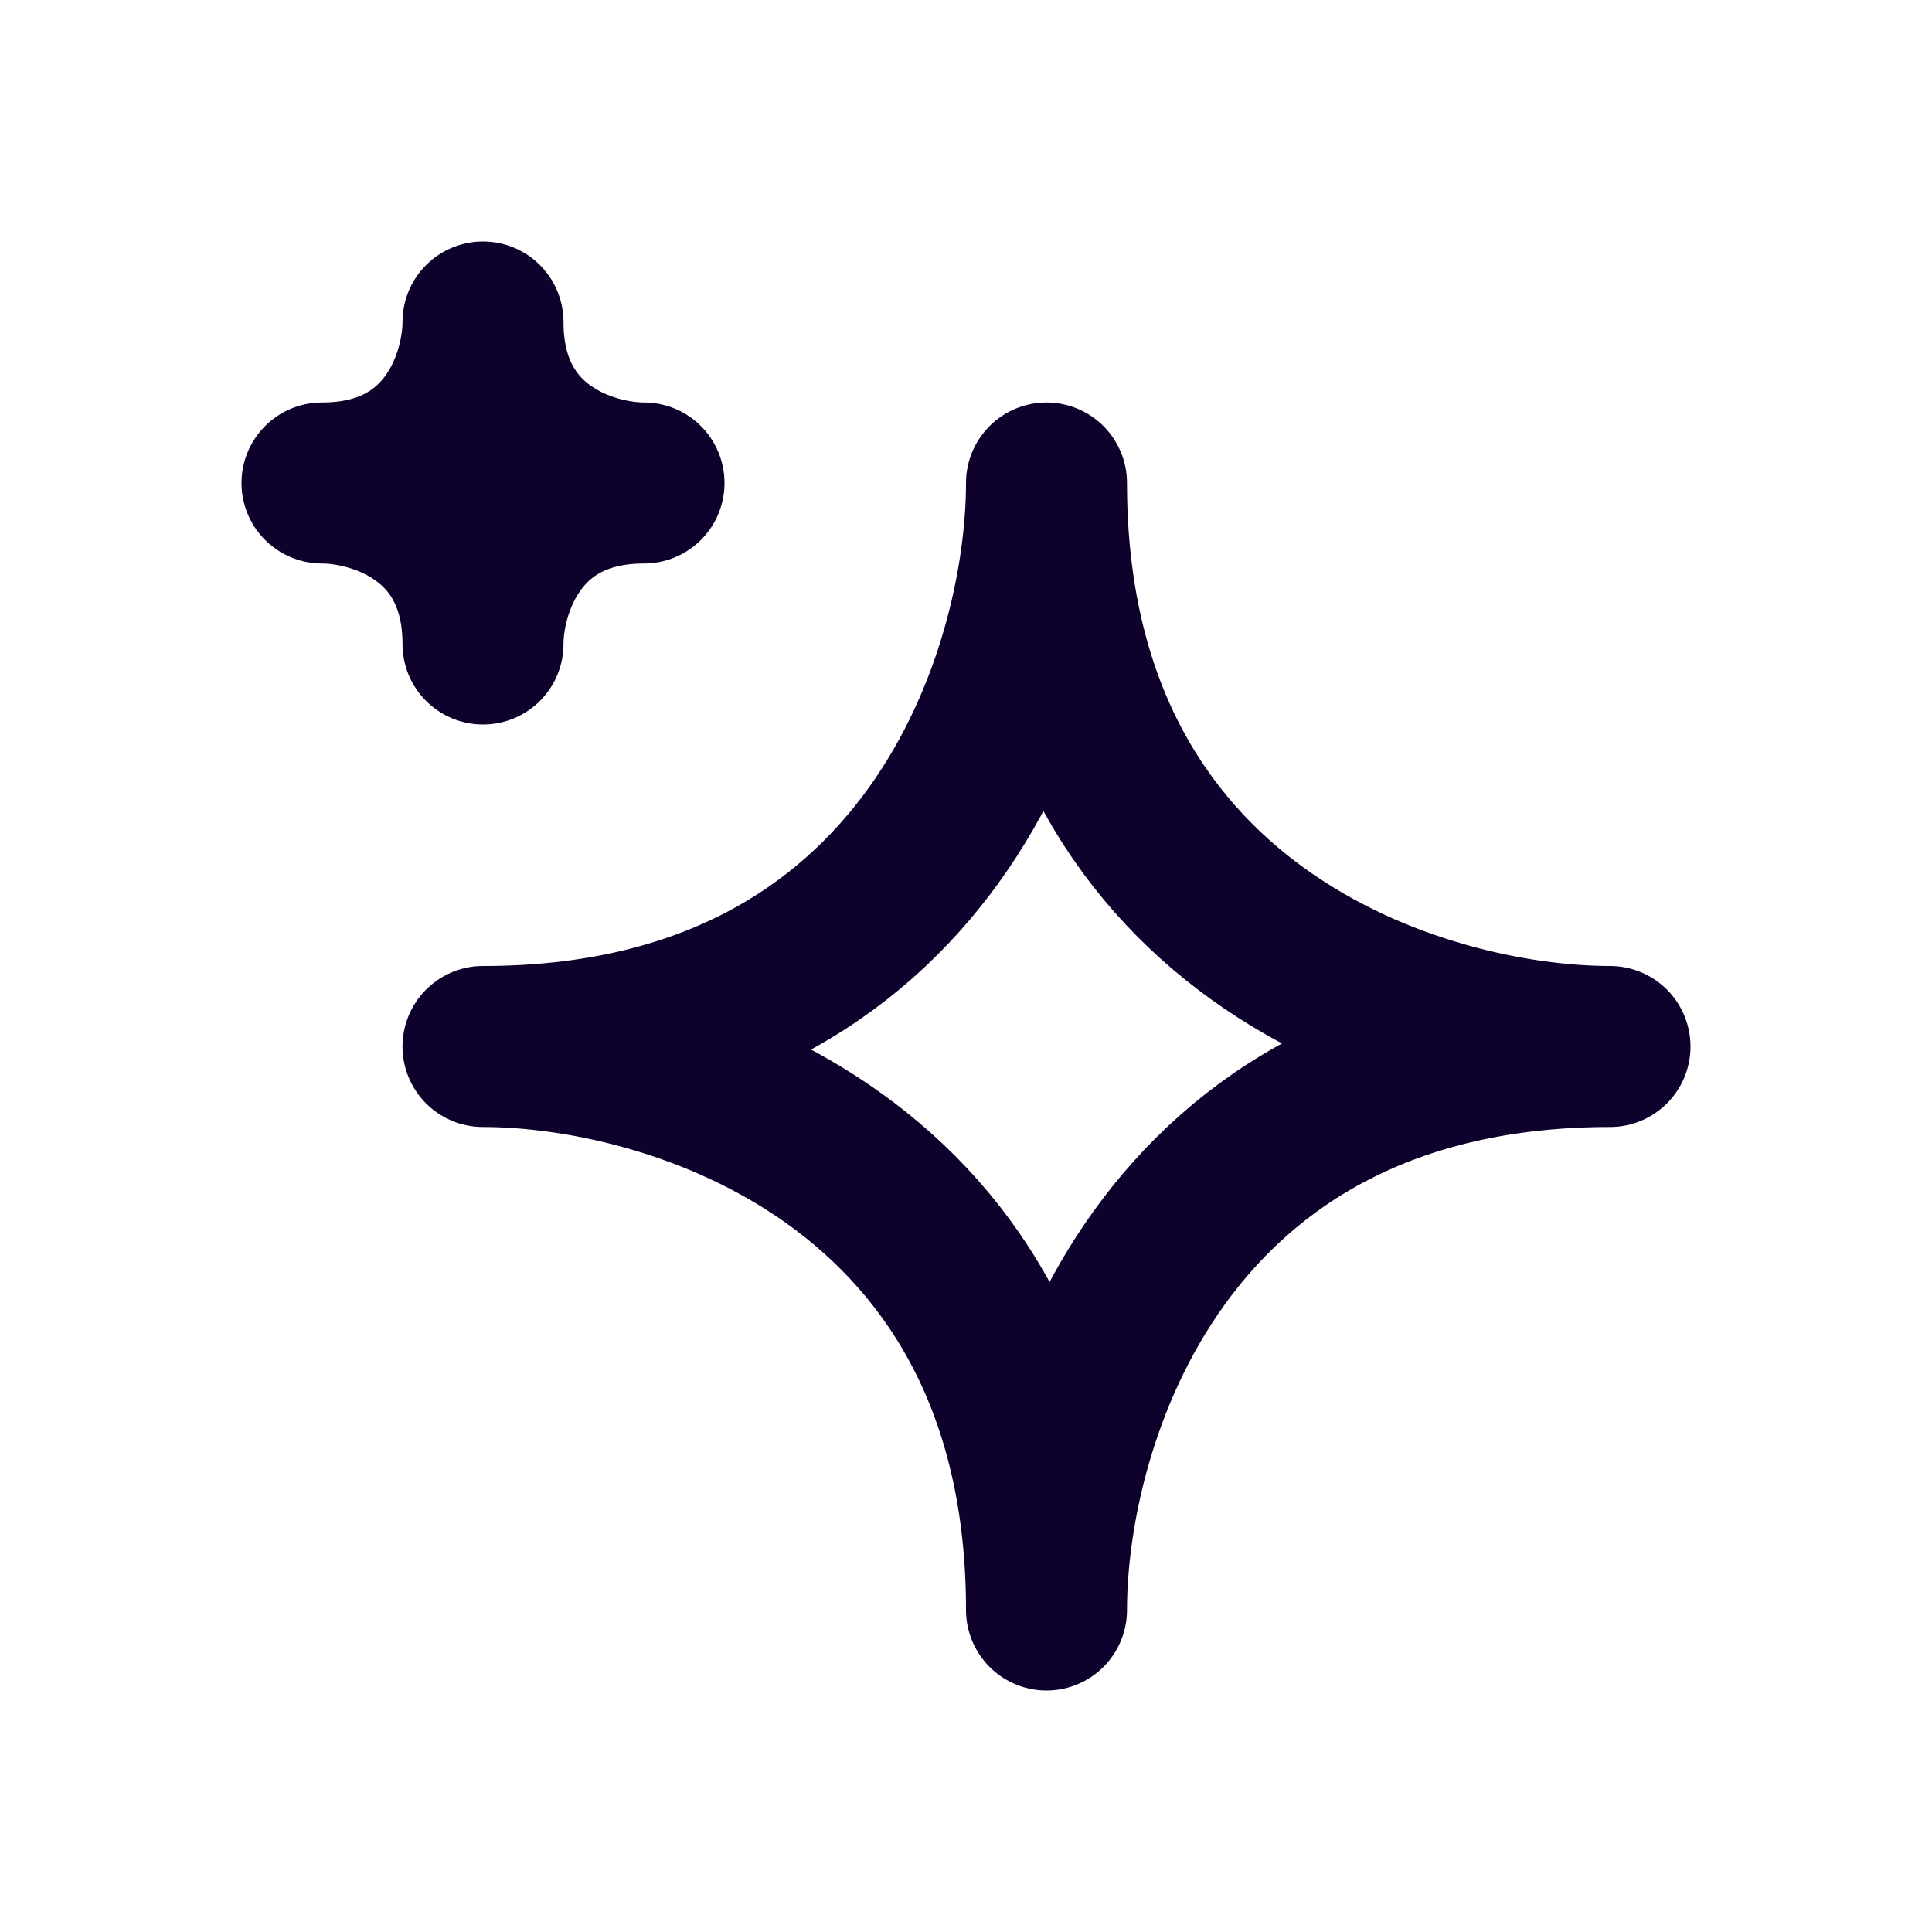
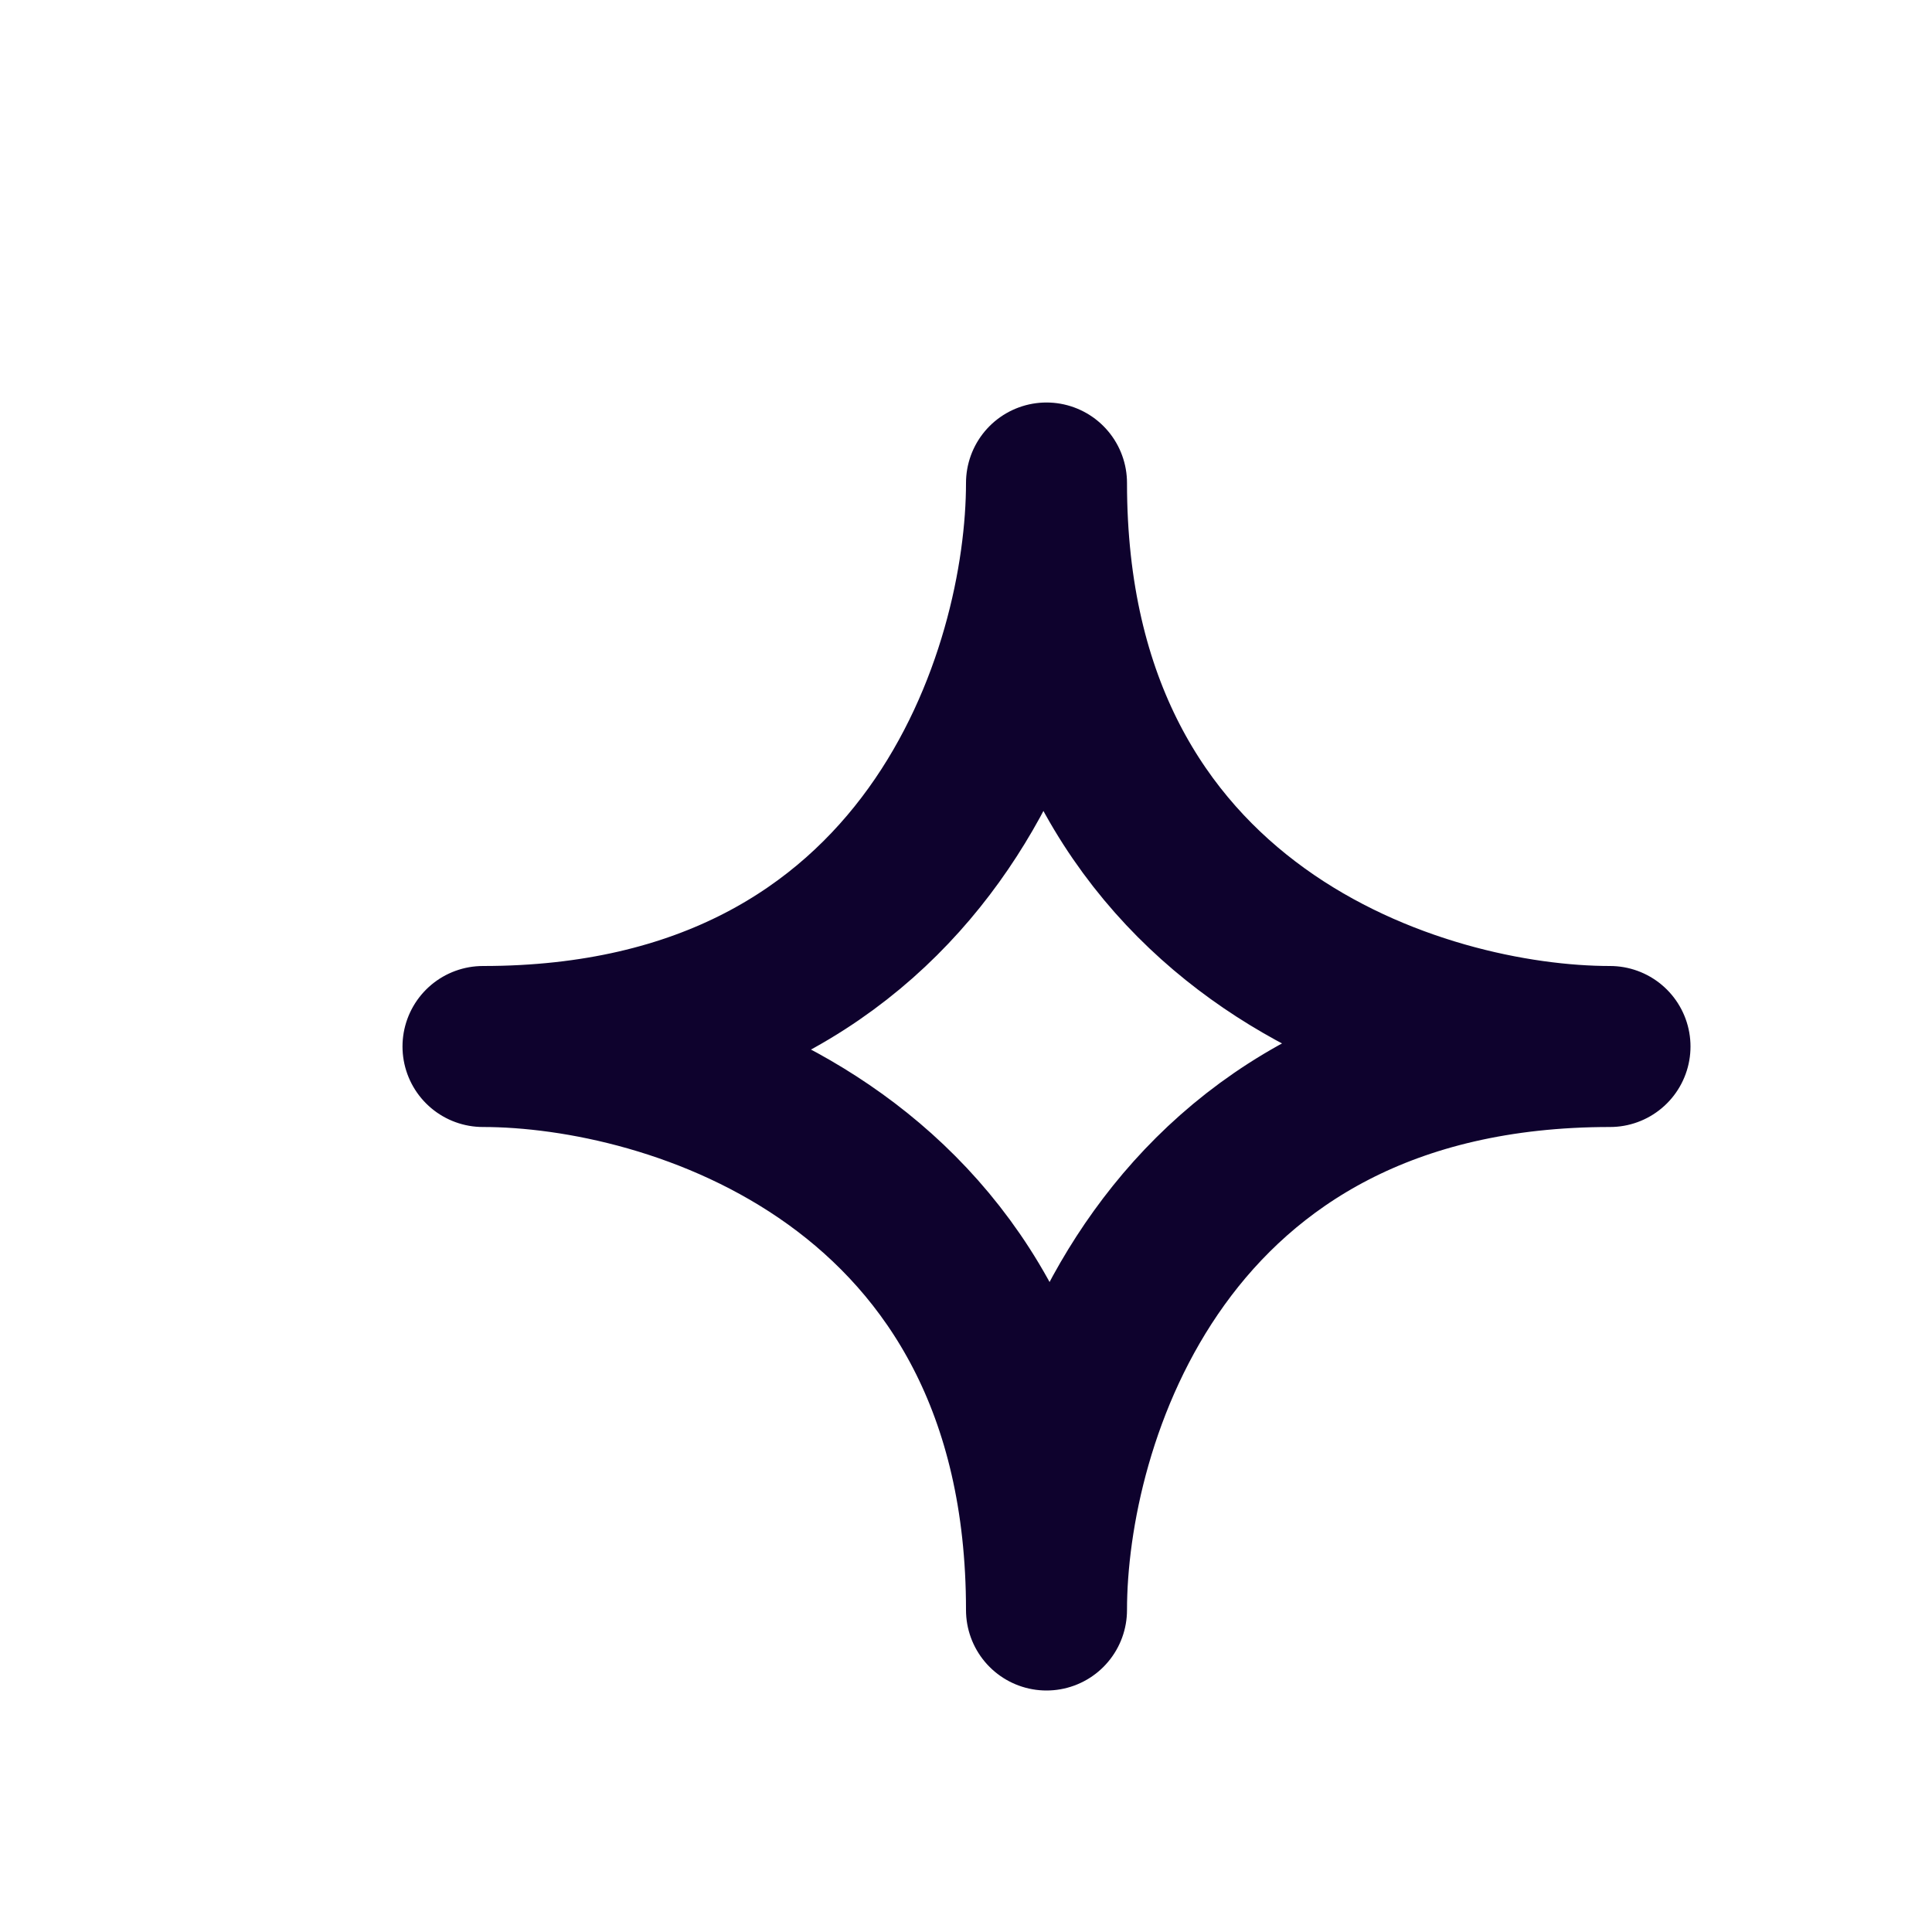
<svg xmlns="http://www.w3.org/2000/svg" width="24" height="24" viewBox="0 0 24 24" fill="none">
  <path d="M6 13C11.6 13 13 8.333 13 6C13 11.6 17.667 13 20 13C14.4 13 13 17.667 13 20C13 14.4 8.333 13 6 13Z" stroke="#0E022D" stroke-width="2" stroke-linecap="round" stroke-linejoin="round" />
-   <path d="M4 6C5.6 6 6 4.667 6 4C6 5.6 7.333 6 8 6C6.4 6 6 7.333 6 8C6 6.4 4.667 6 4 6Z" stroke="#0E022D" stroke-width="2" stroke-linecap="round" stroke-linejoin="round" />
</svg>